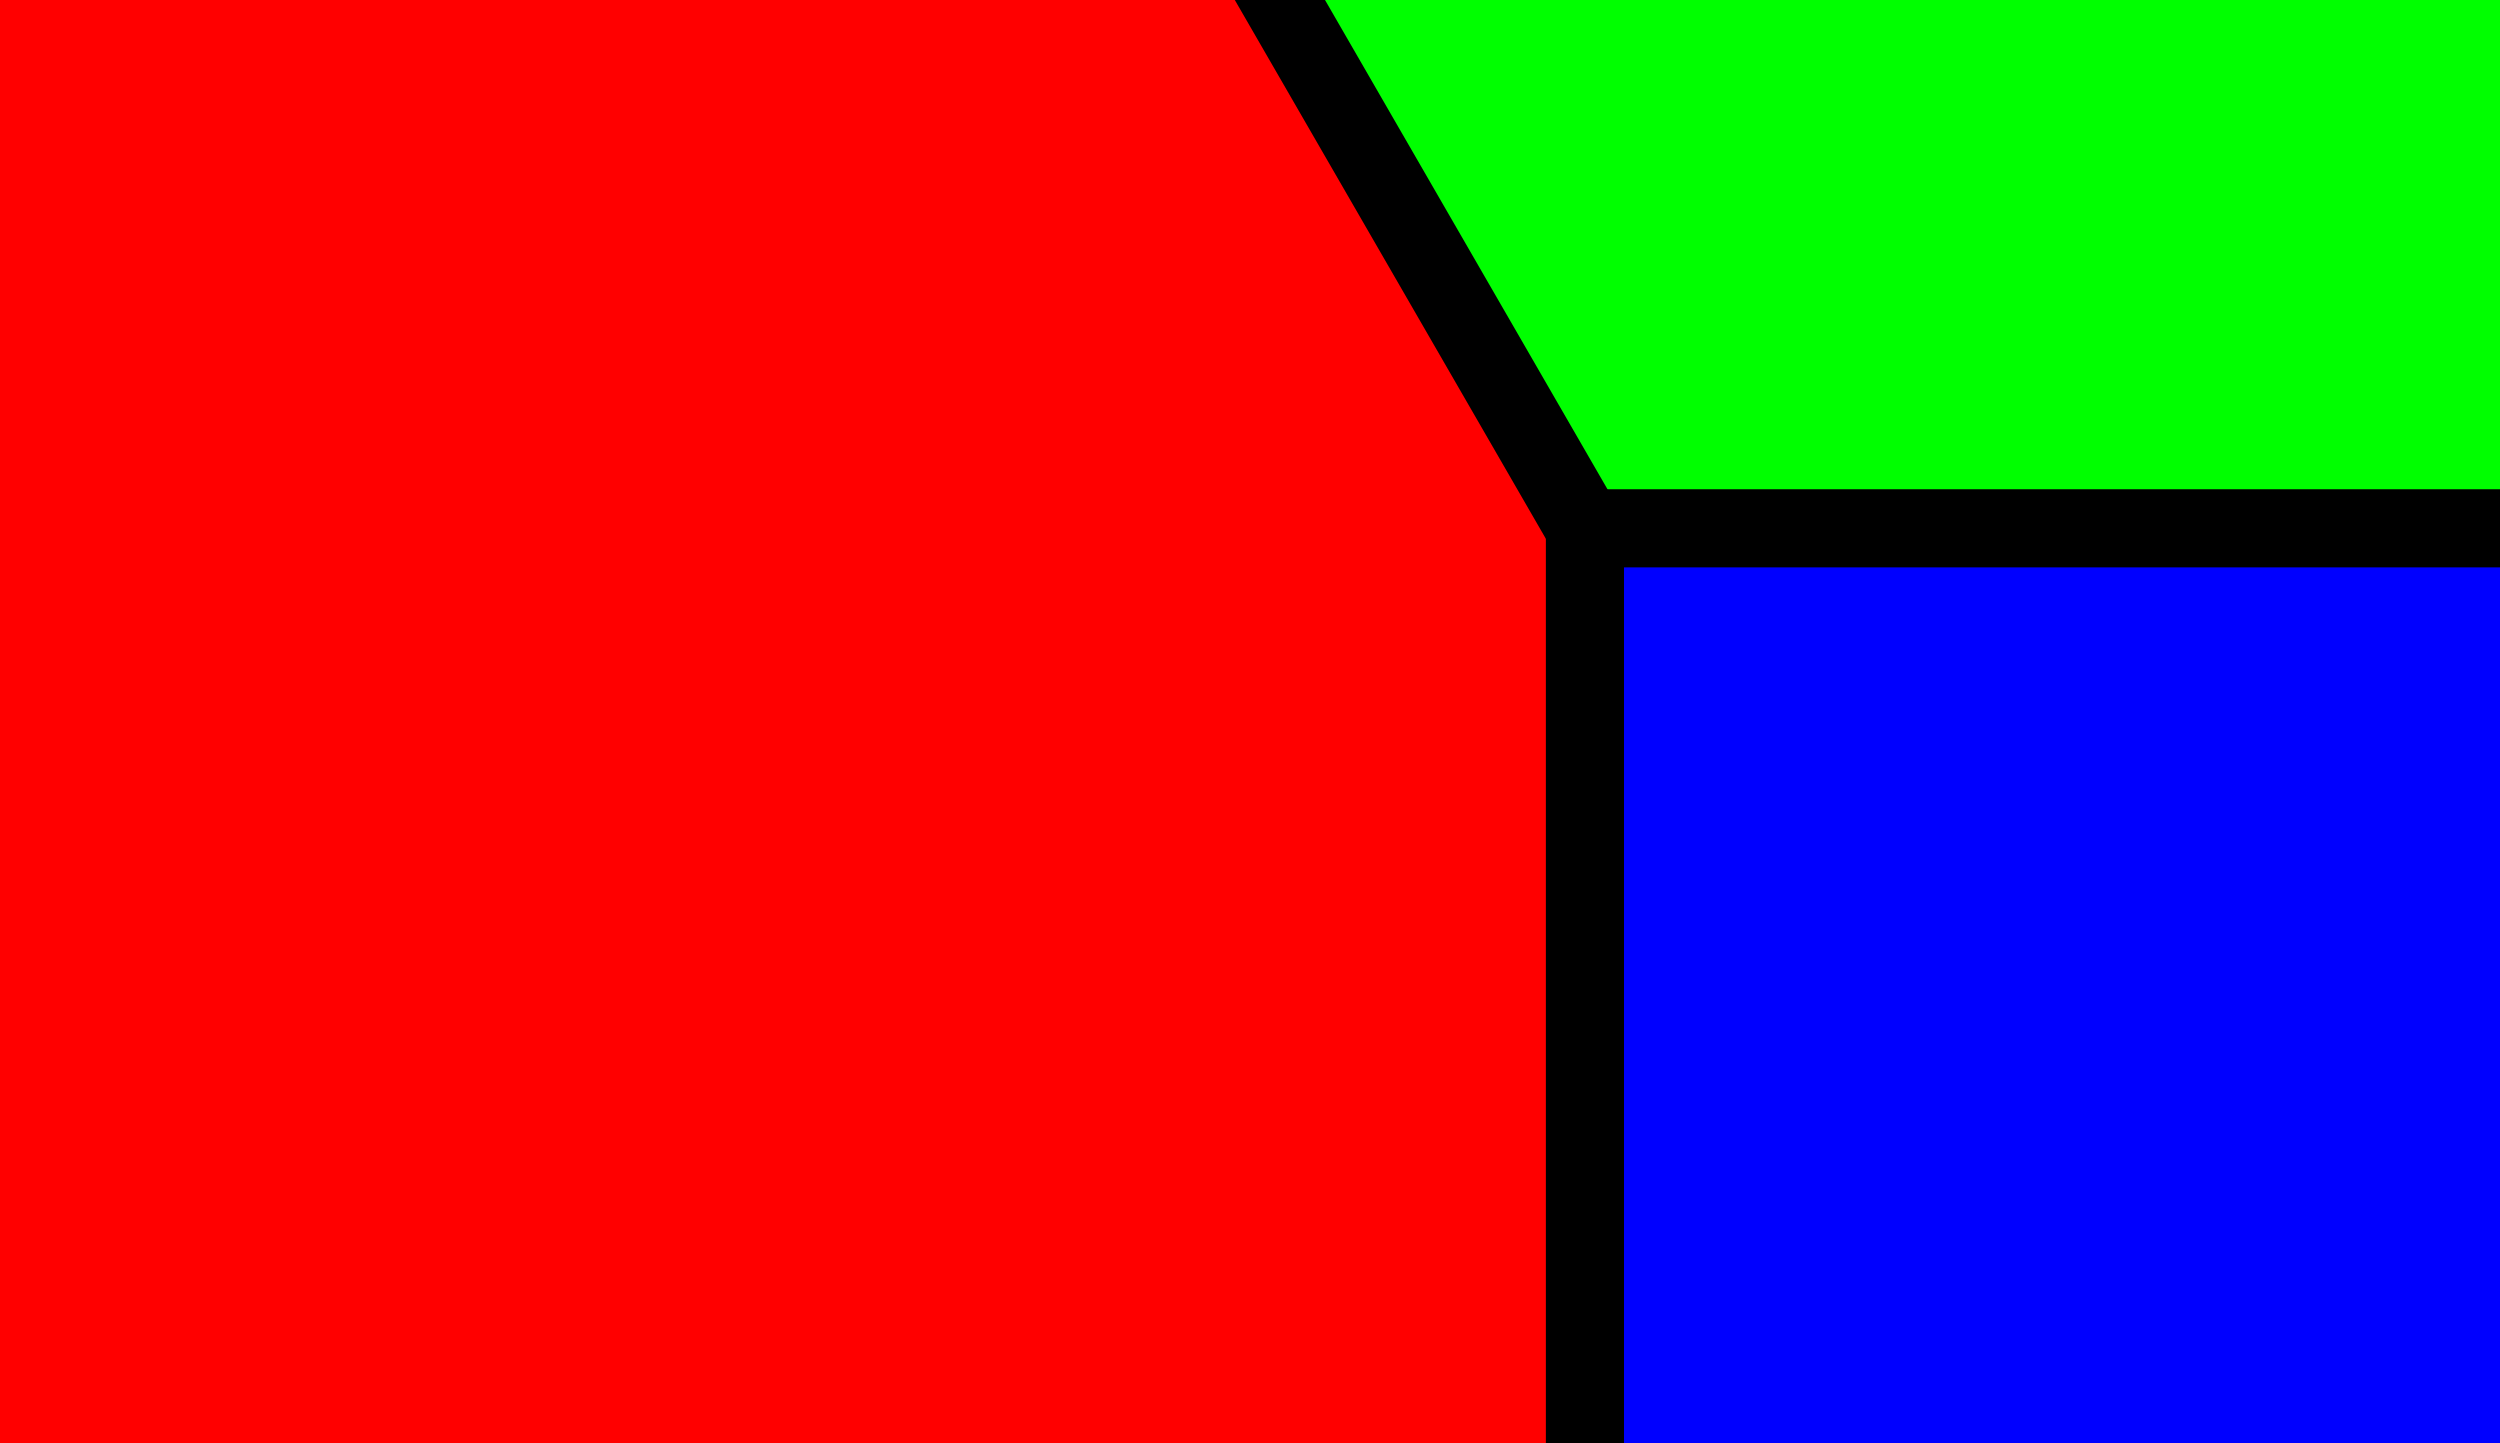
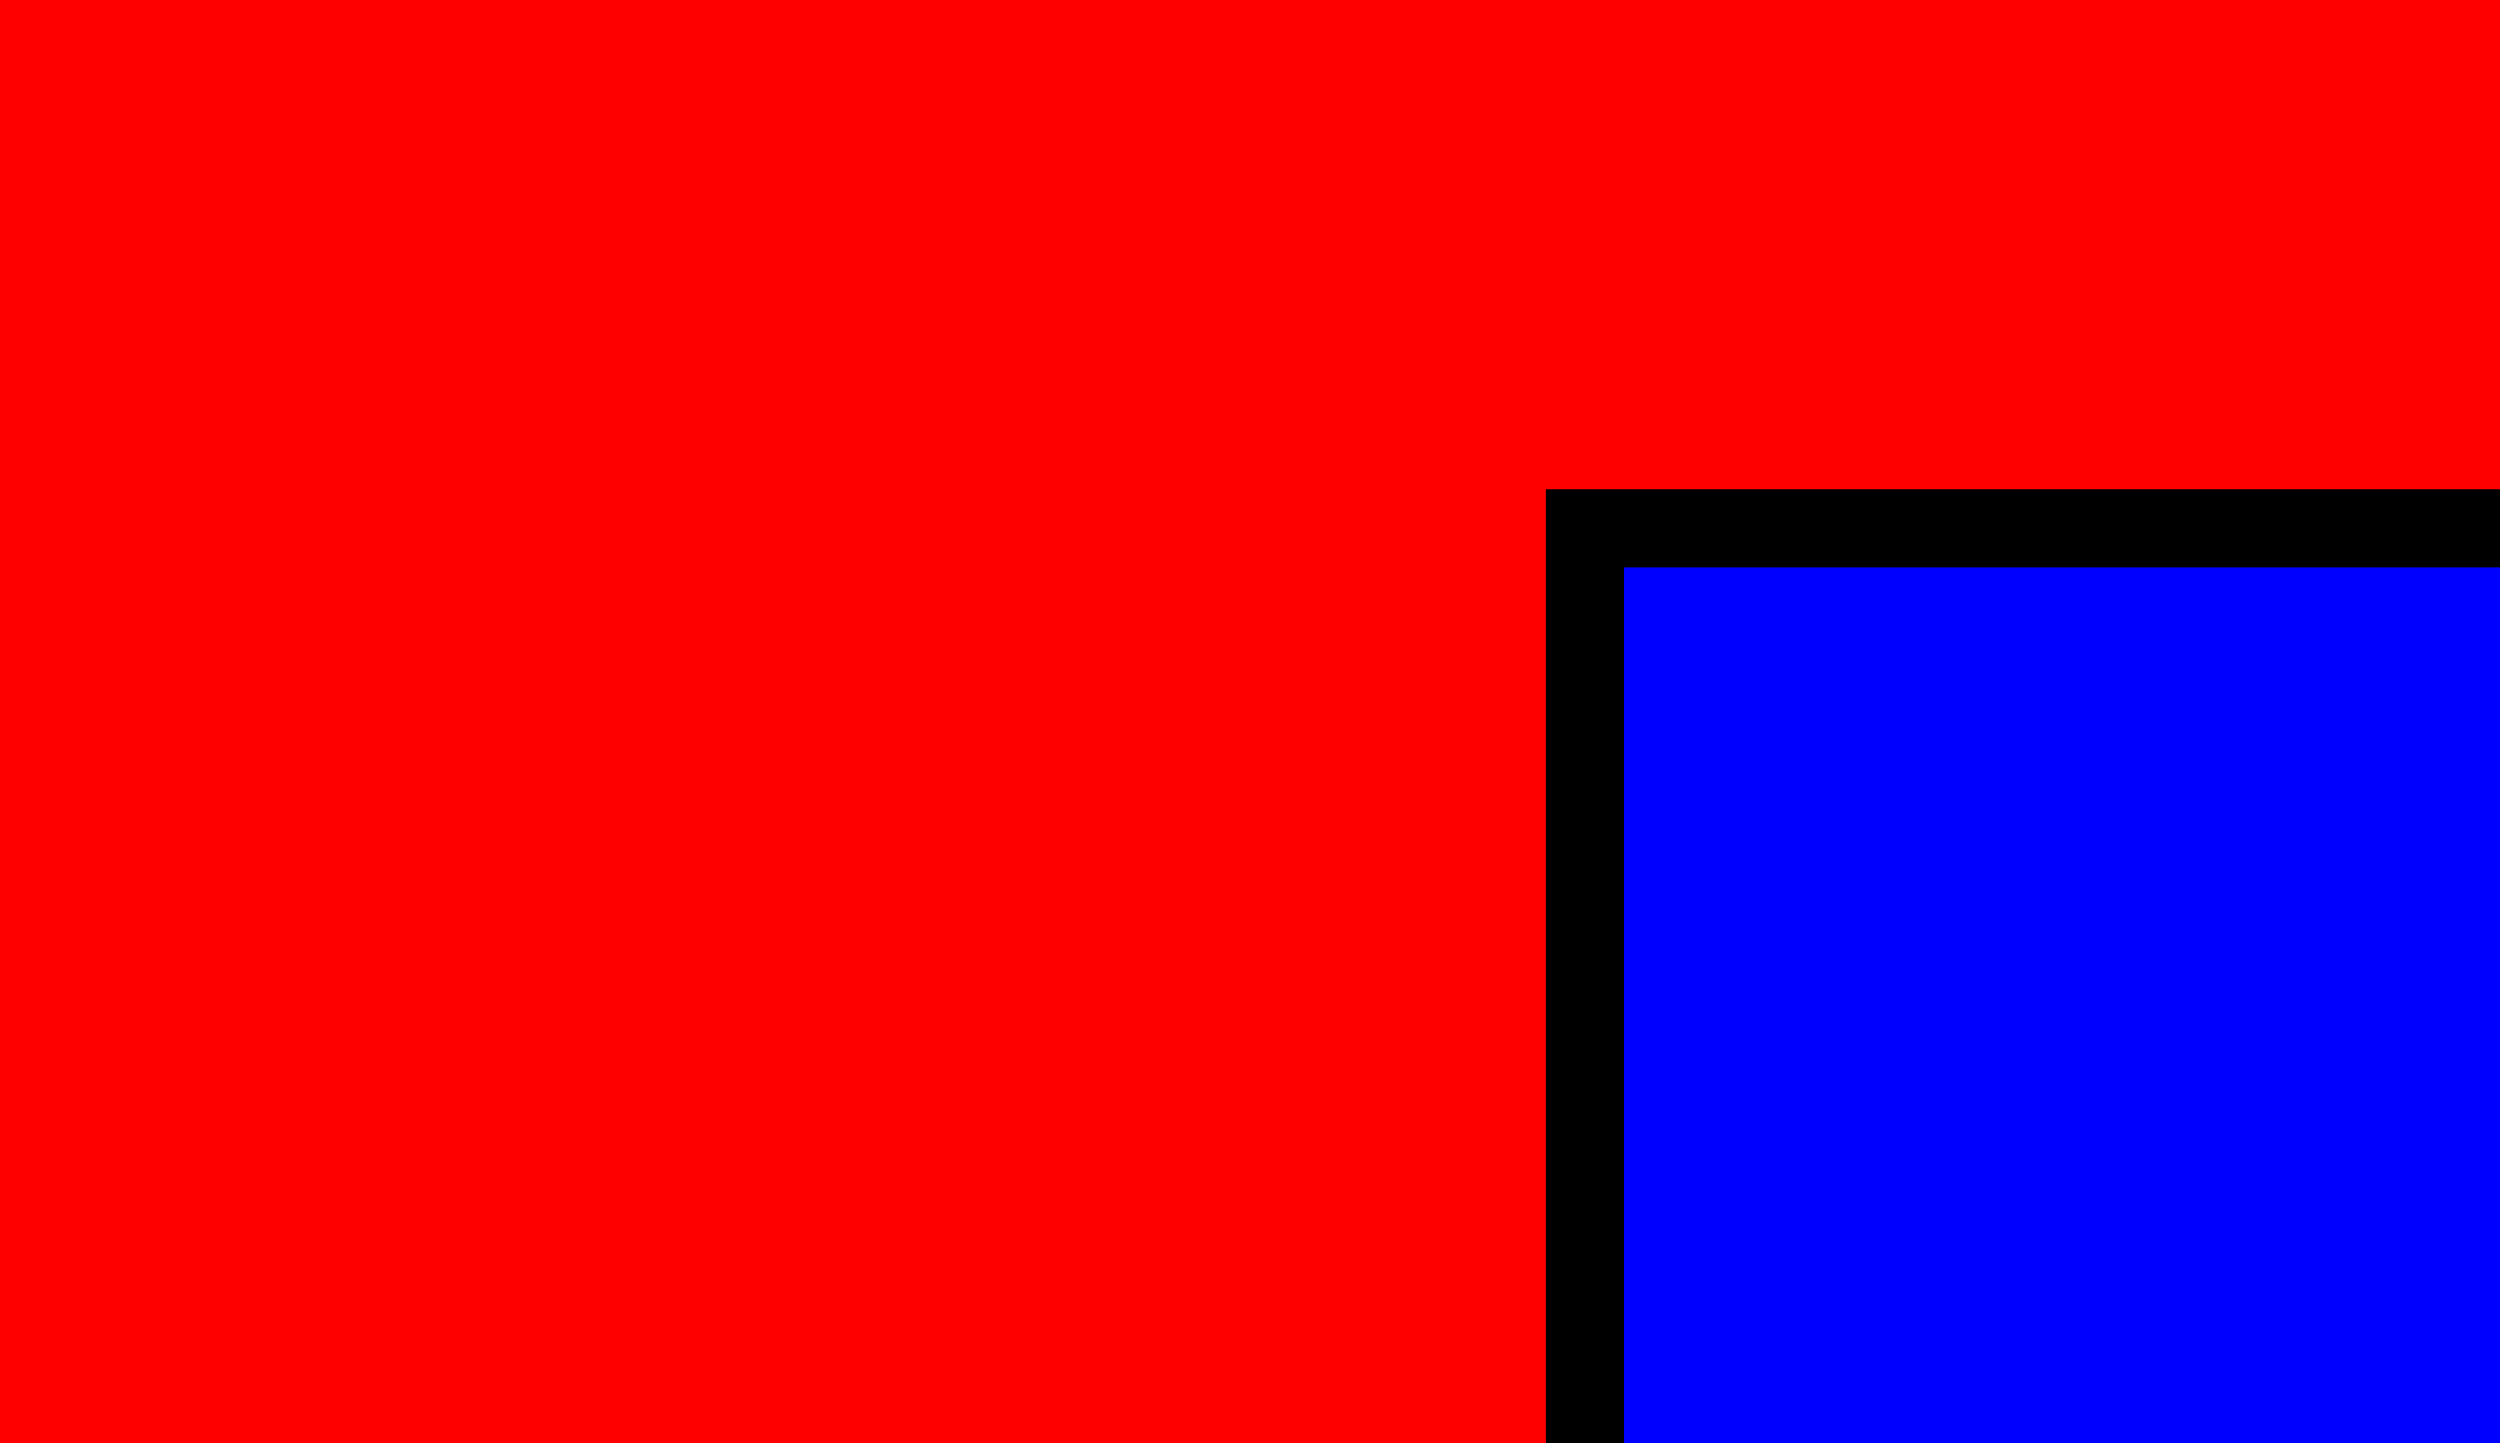
<svg xmlns="http://www.w3.org/2000/svg" width="256" height="147.802" viewBox="0 0 256 147.802">
  <rect width="256" height="147.802" fill="red" />
-   <polygon fill="#0F0" stroke="#000" stroke-width="8" points="0,-227.008 512,659.802 512,0" />
  <rect fill="#00F" stroke="#000" stroke-width="8" x="162.297" y="54.099" width="256" height="256" />
</svg>